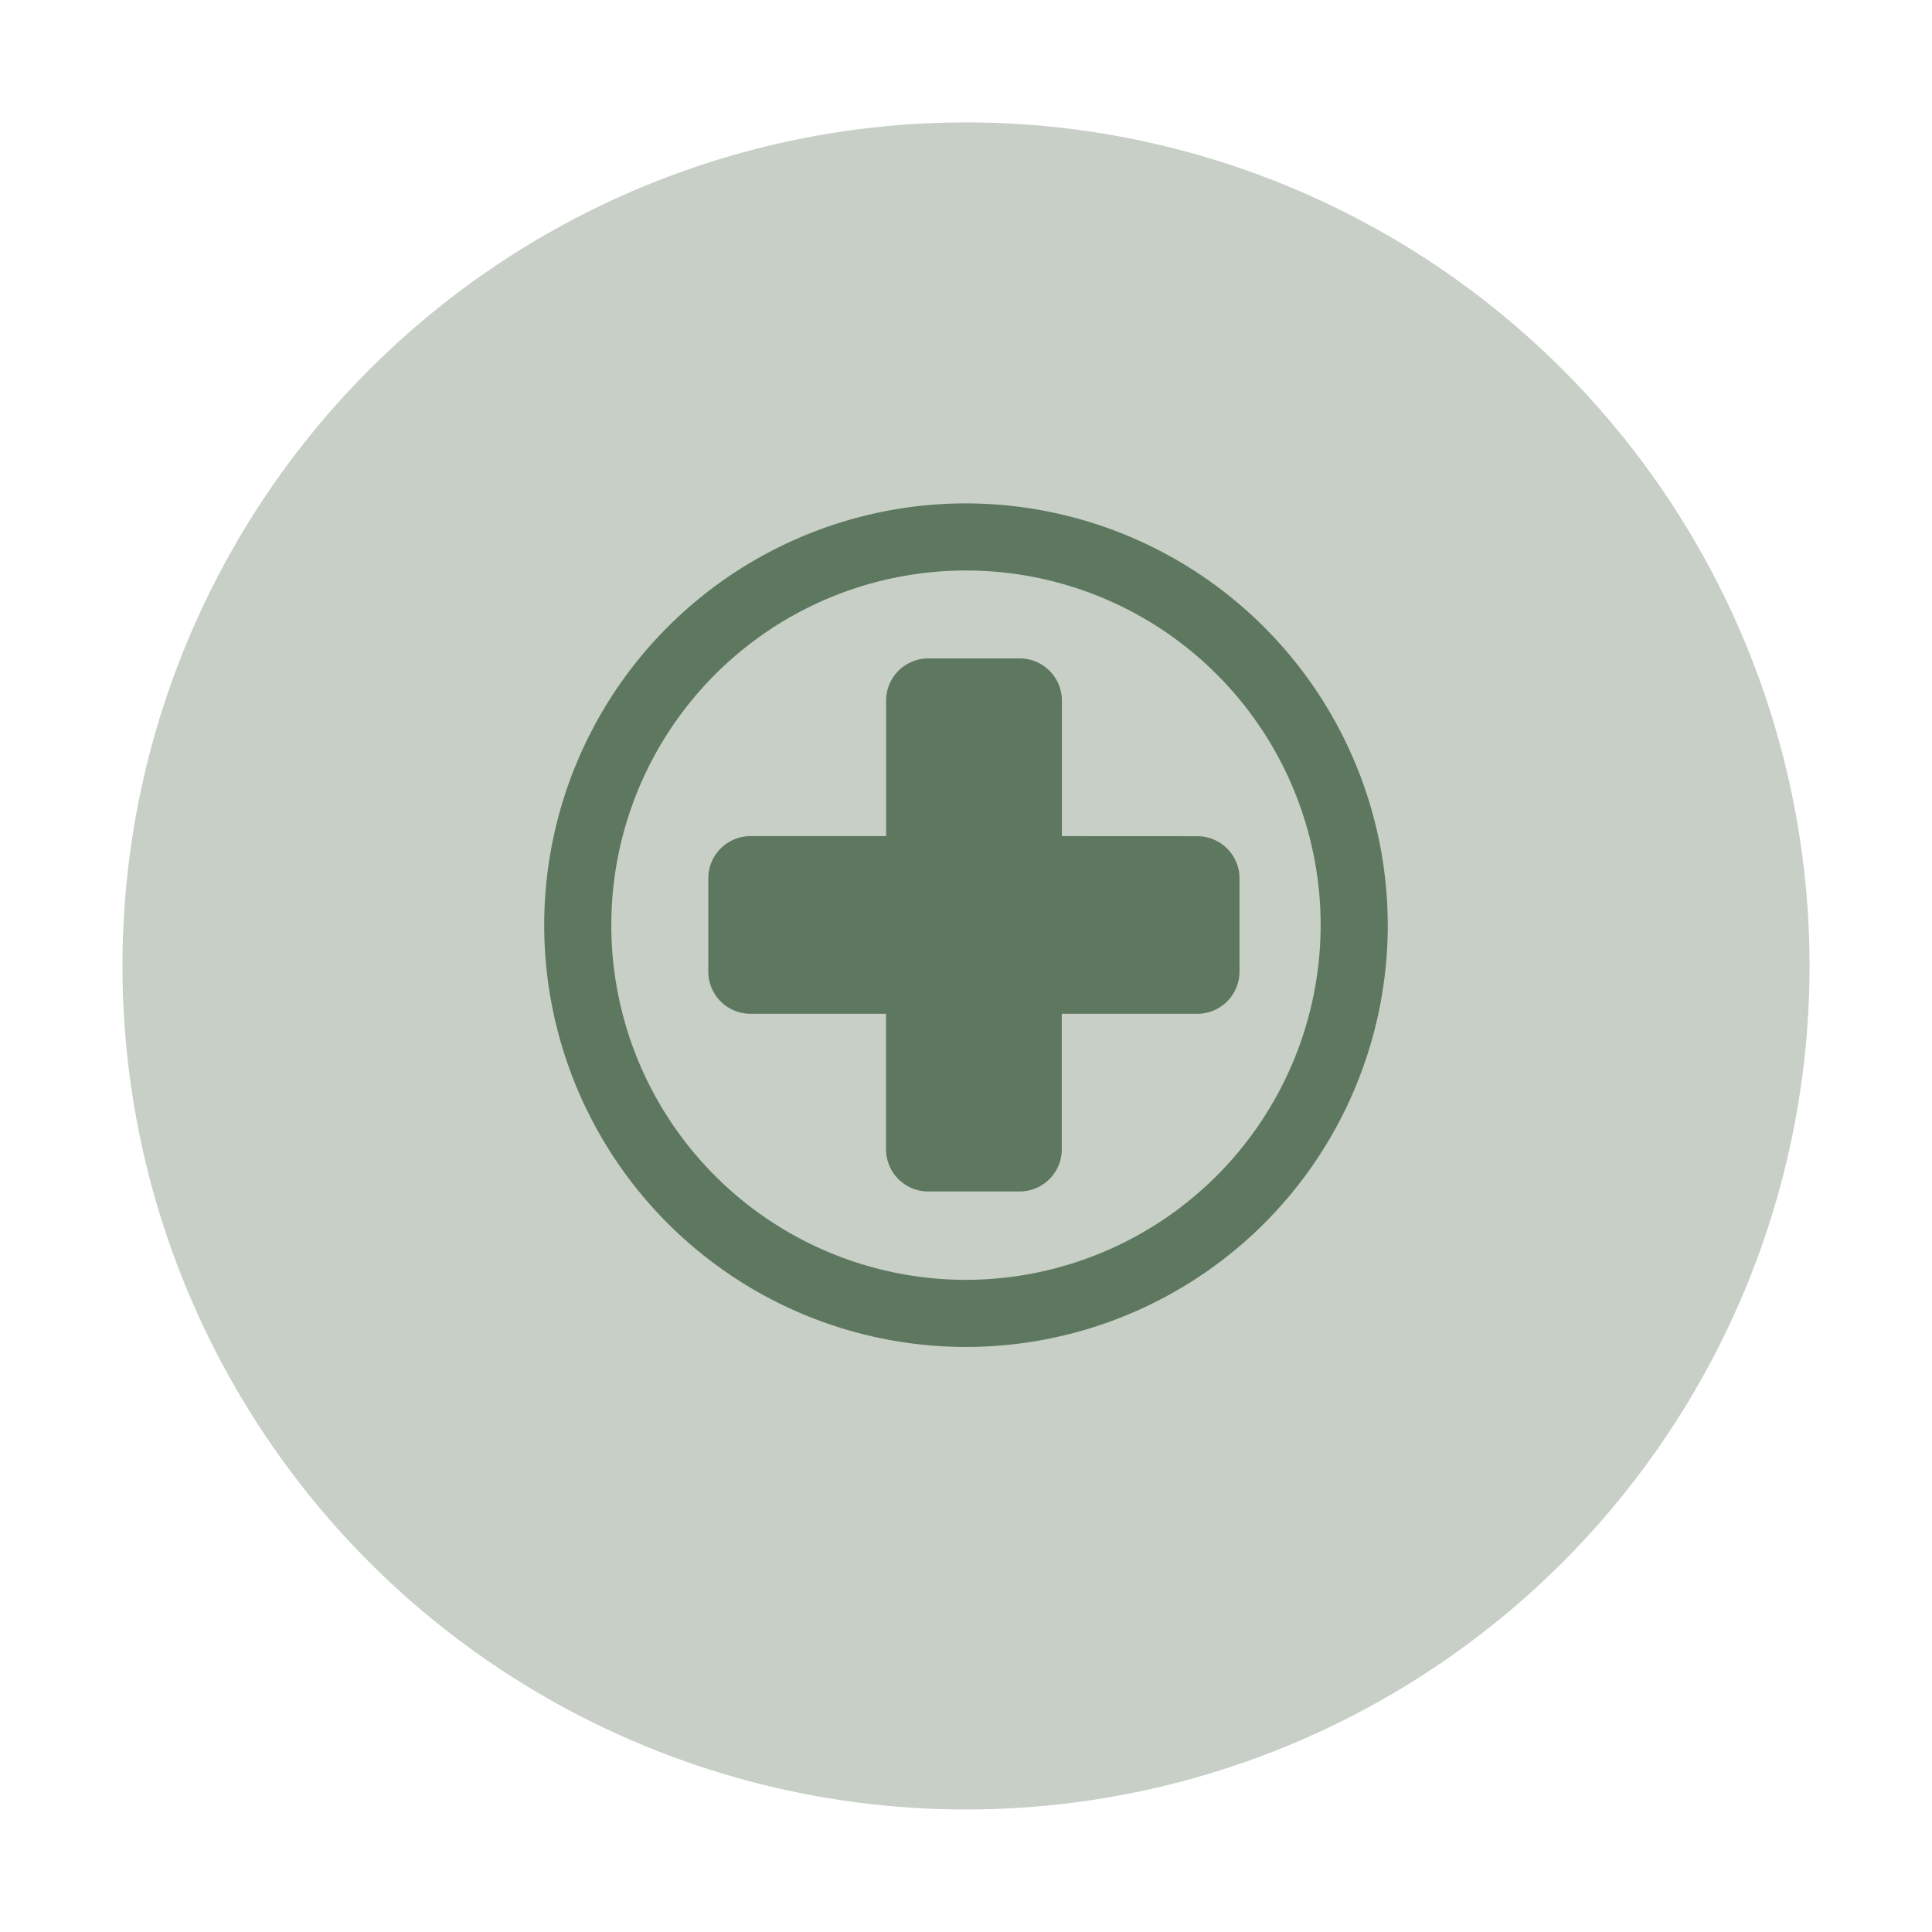
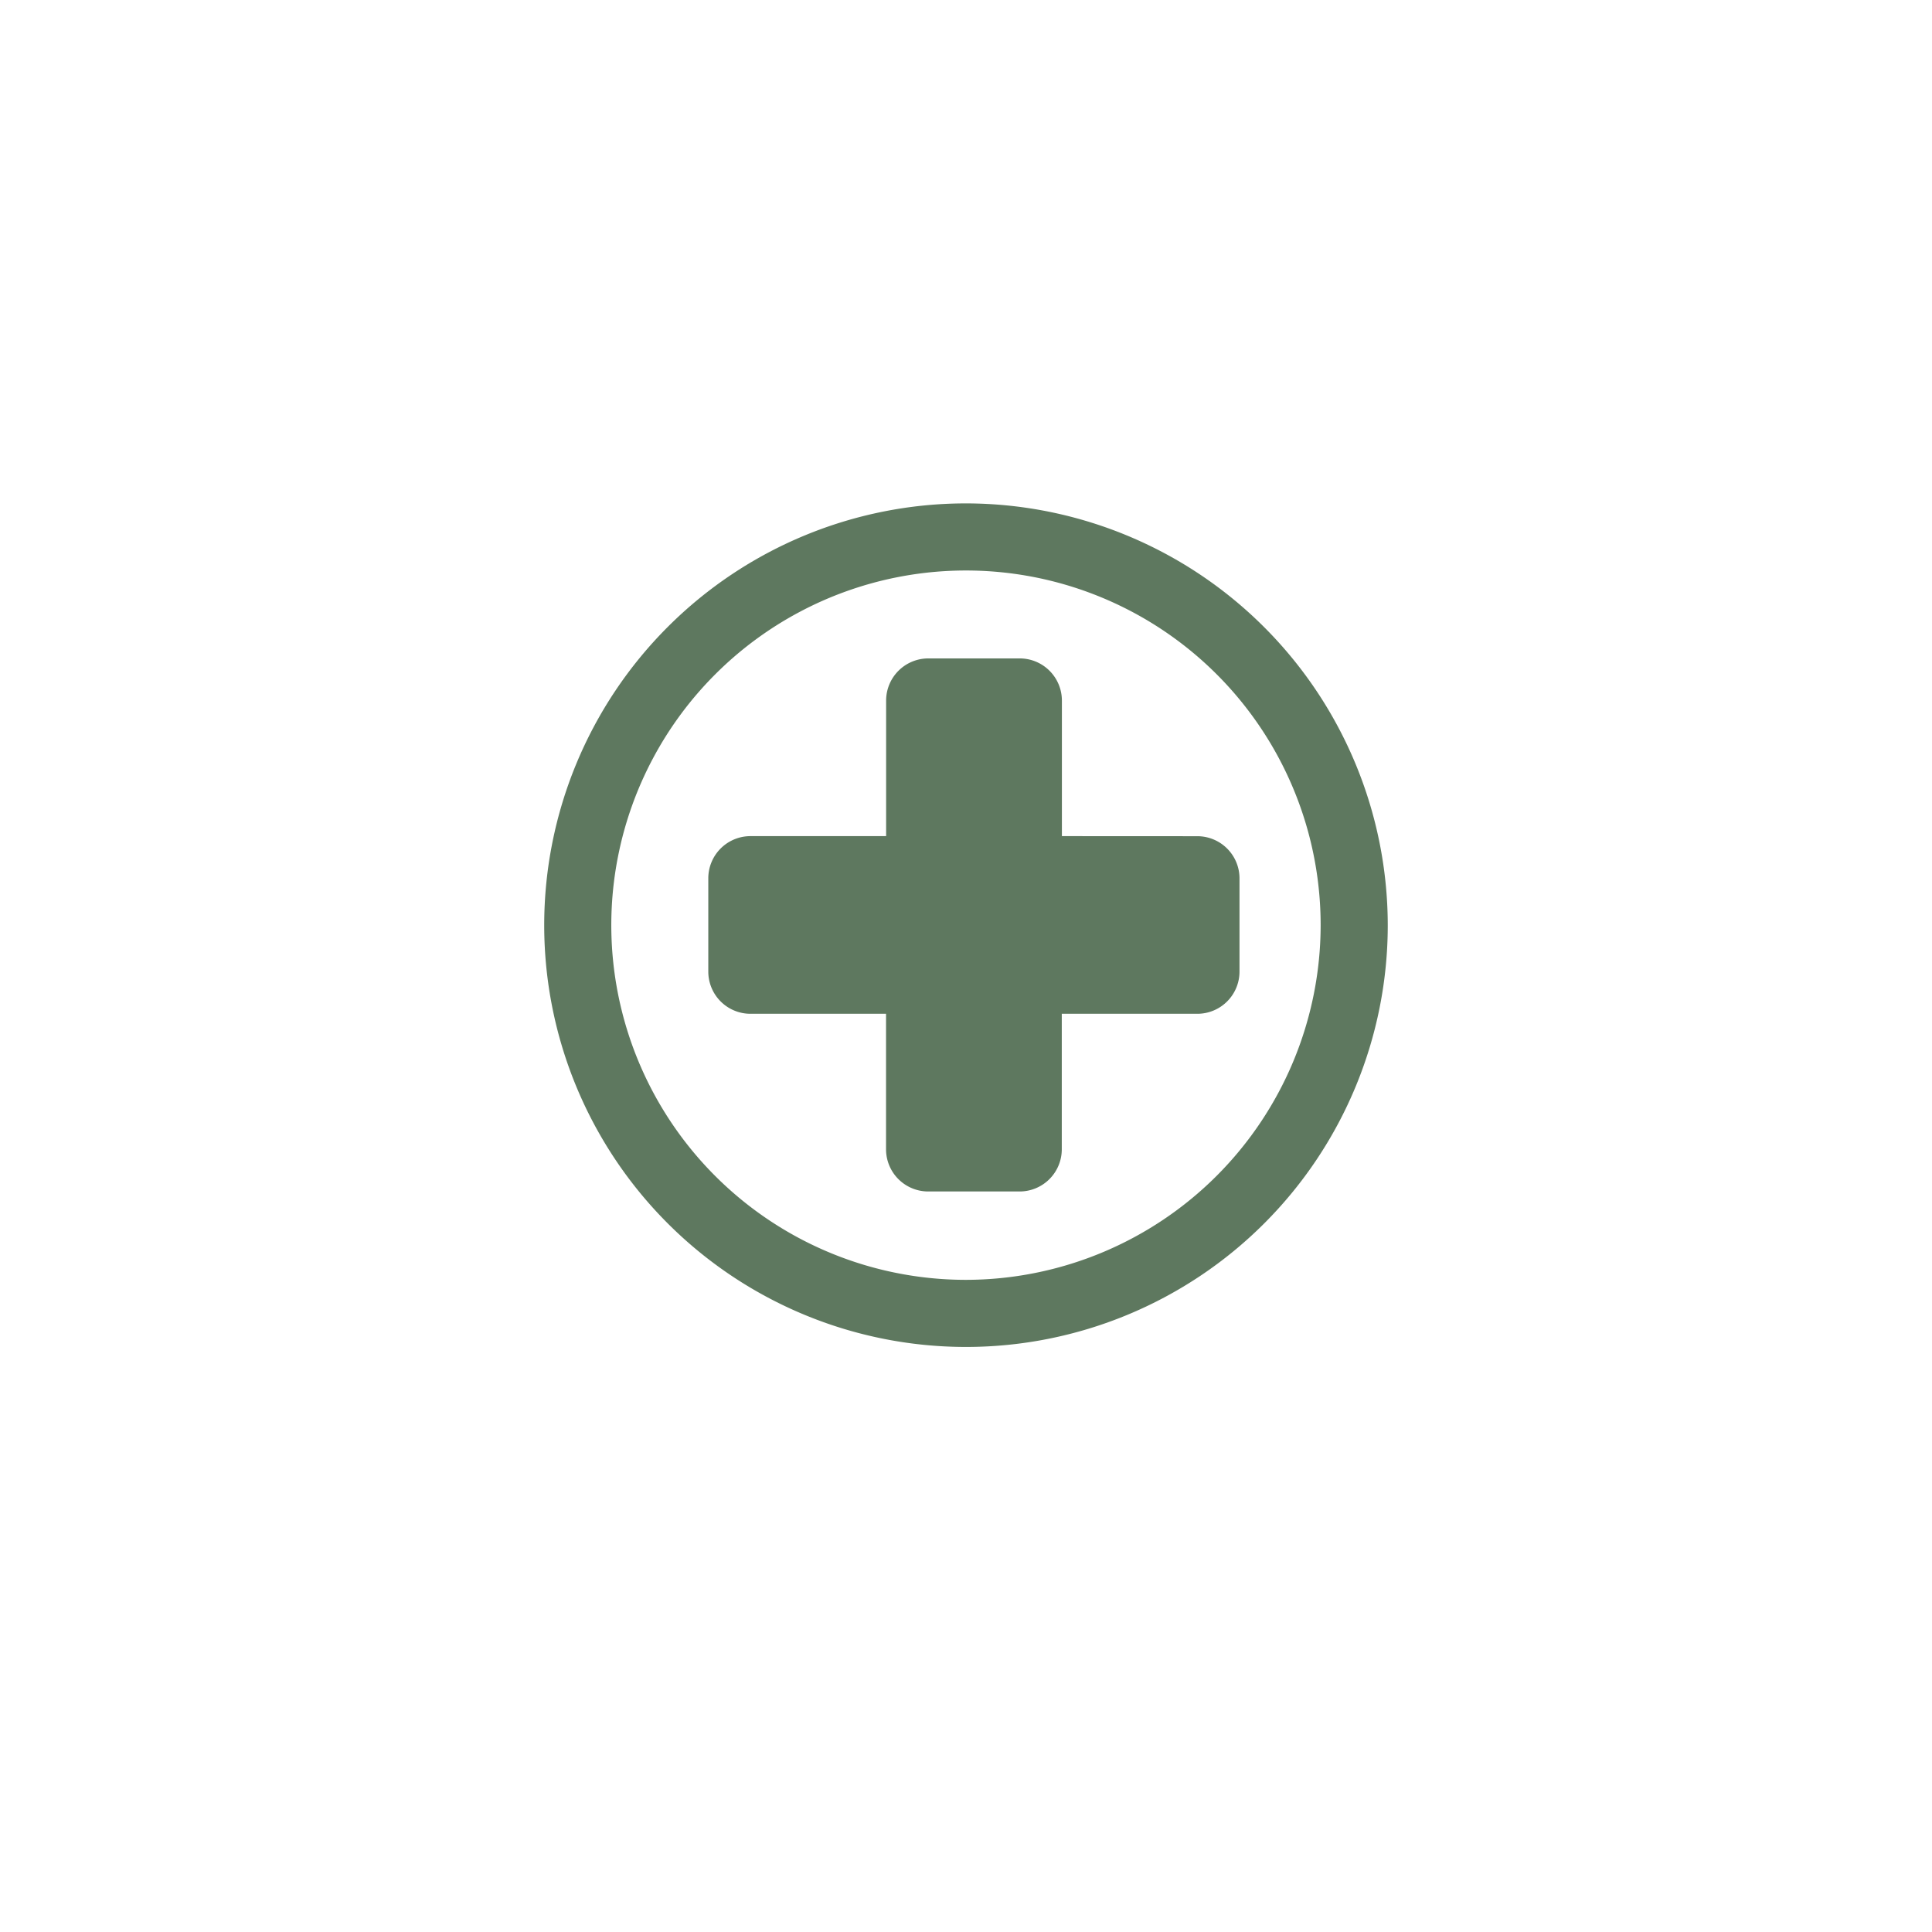
<svg xmlns="http://www.w3.org/2000/svg" width="142" height="142" viewBox="0 0 142 142">
  <defs>
    <filter id="Ellipse_1" x="0" y="0" width="142" height="142" filterUnits="userSpaceOnUse">
      <feOffset dy="3" input="SourceAlpha" />
      <feGaussianBlur stdDeviation="3" result="blur" />
      <feFlood flood-color="#1f2023" flood-opacity="0.302" />
      <feComposite operator="in" in2="blur" />
      <feComposite in="SourceGraphic" />
    </filter>
  </defs>
  <g id="Infection_Local_icon" data-name="Infection Local icon" transform="translate(9 5.705)">
    <g transform="matrix(1, 0, 0, 1, -9, -5.71)" filter="url(#Ellipse_1)">
-       <circle id="Ellipse_1-2" data-name="Ellipse 1" cx="62" cy="62" r="62" transform="translate(9 6)" fill="#c7cfc7" />
-     </g>
+       </g>
    <g id="hospital-medical-signal-of-a-cross-in-a-circle" transform="translate(31 31.294)">
      <g id="Groupe_393" data-name="Groupe 393" transform="translate(0)">
        <path id="Tracé_86" data-name="Tracé 86" d="M31,0A31,31,0,1,0,62,31,31.035,31.035,0,0,0,31,0Zm0,57.068A26.068,26.068,0,1,1,57.067,31,26.1,26.1,0,0,1,31,57.068Z" transform="translate(-0.001)" fill="#5e785f" />
        <path id="Tracé_87" data-name="Tracé 87" d="M32.089,18.826V8.864a3.1,3.1,0,0,0-3.1-3.1H22.27a3.1,3.1,0,0,0-3.1,3.1v9.962H9.2a3.1,3.1,0,0,0-3.1,3.1v6.857a3.1,3.1,0,0,0,3.1,3.1h9.964v9.96a3.1,3.1,0,0,0,3.1,3.1h6.717a3.1,3.1,0,0,0,3.1-3.1v-9.96h9.962a3.1,3.1,0,0,0,3.1-3.1V21.931a3.1,3.1,0,0,0-3.1-3.1Z" transform="translate(5.959 5.63)" fill="#5e785f" />
      </g>
    </g>
  </g>
</svg>